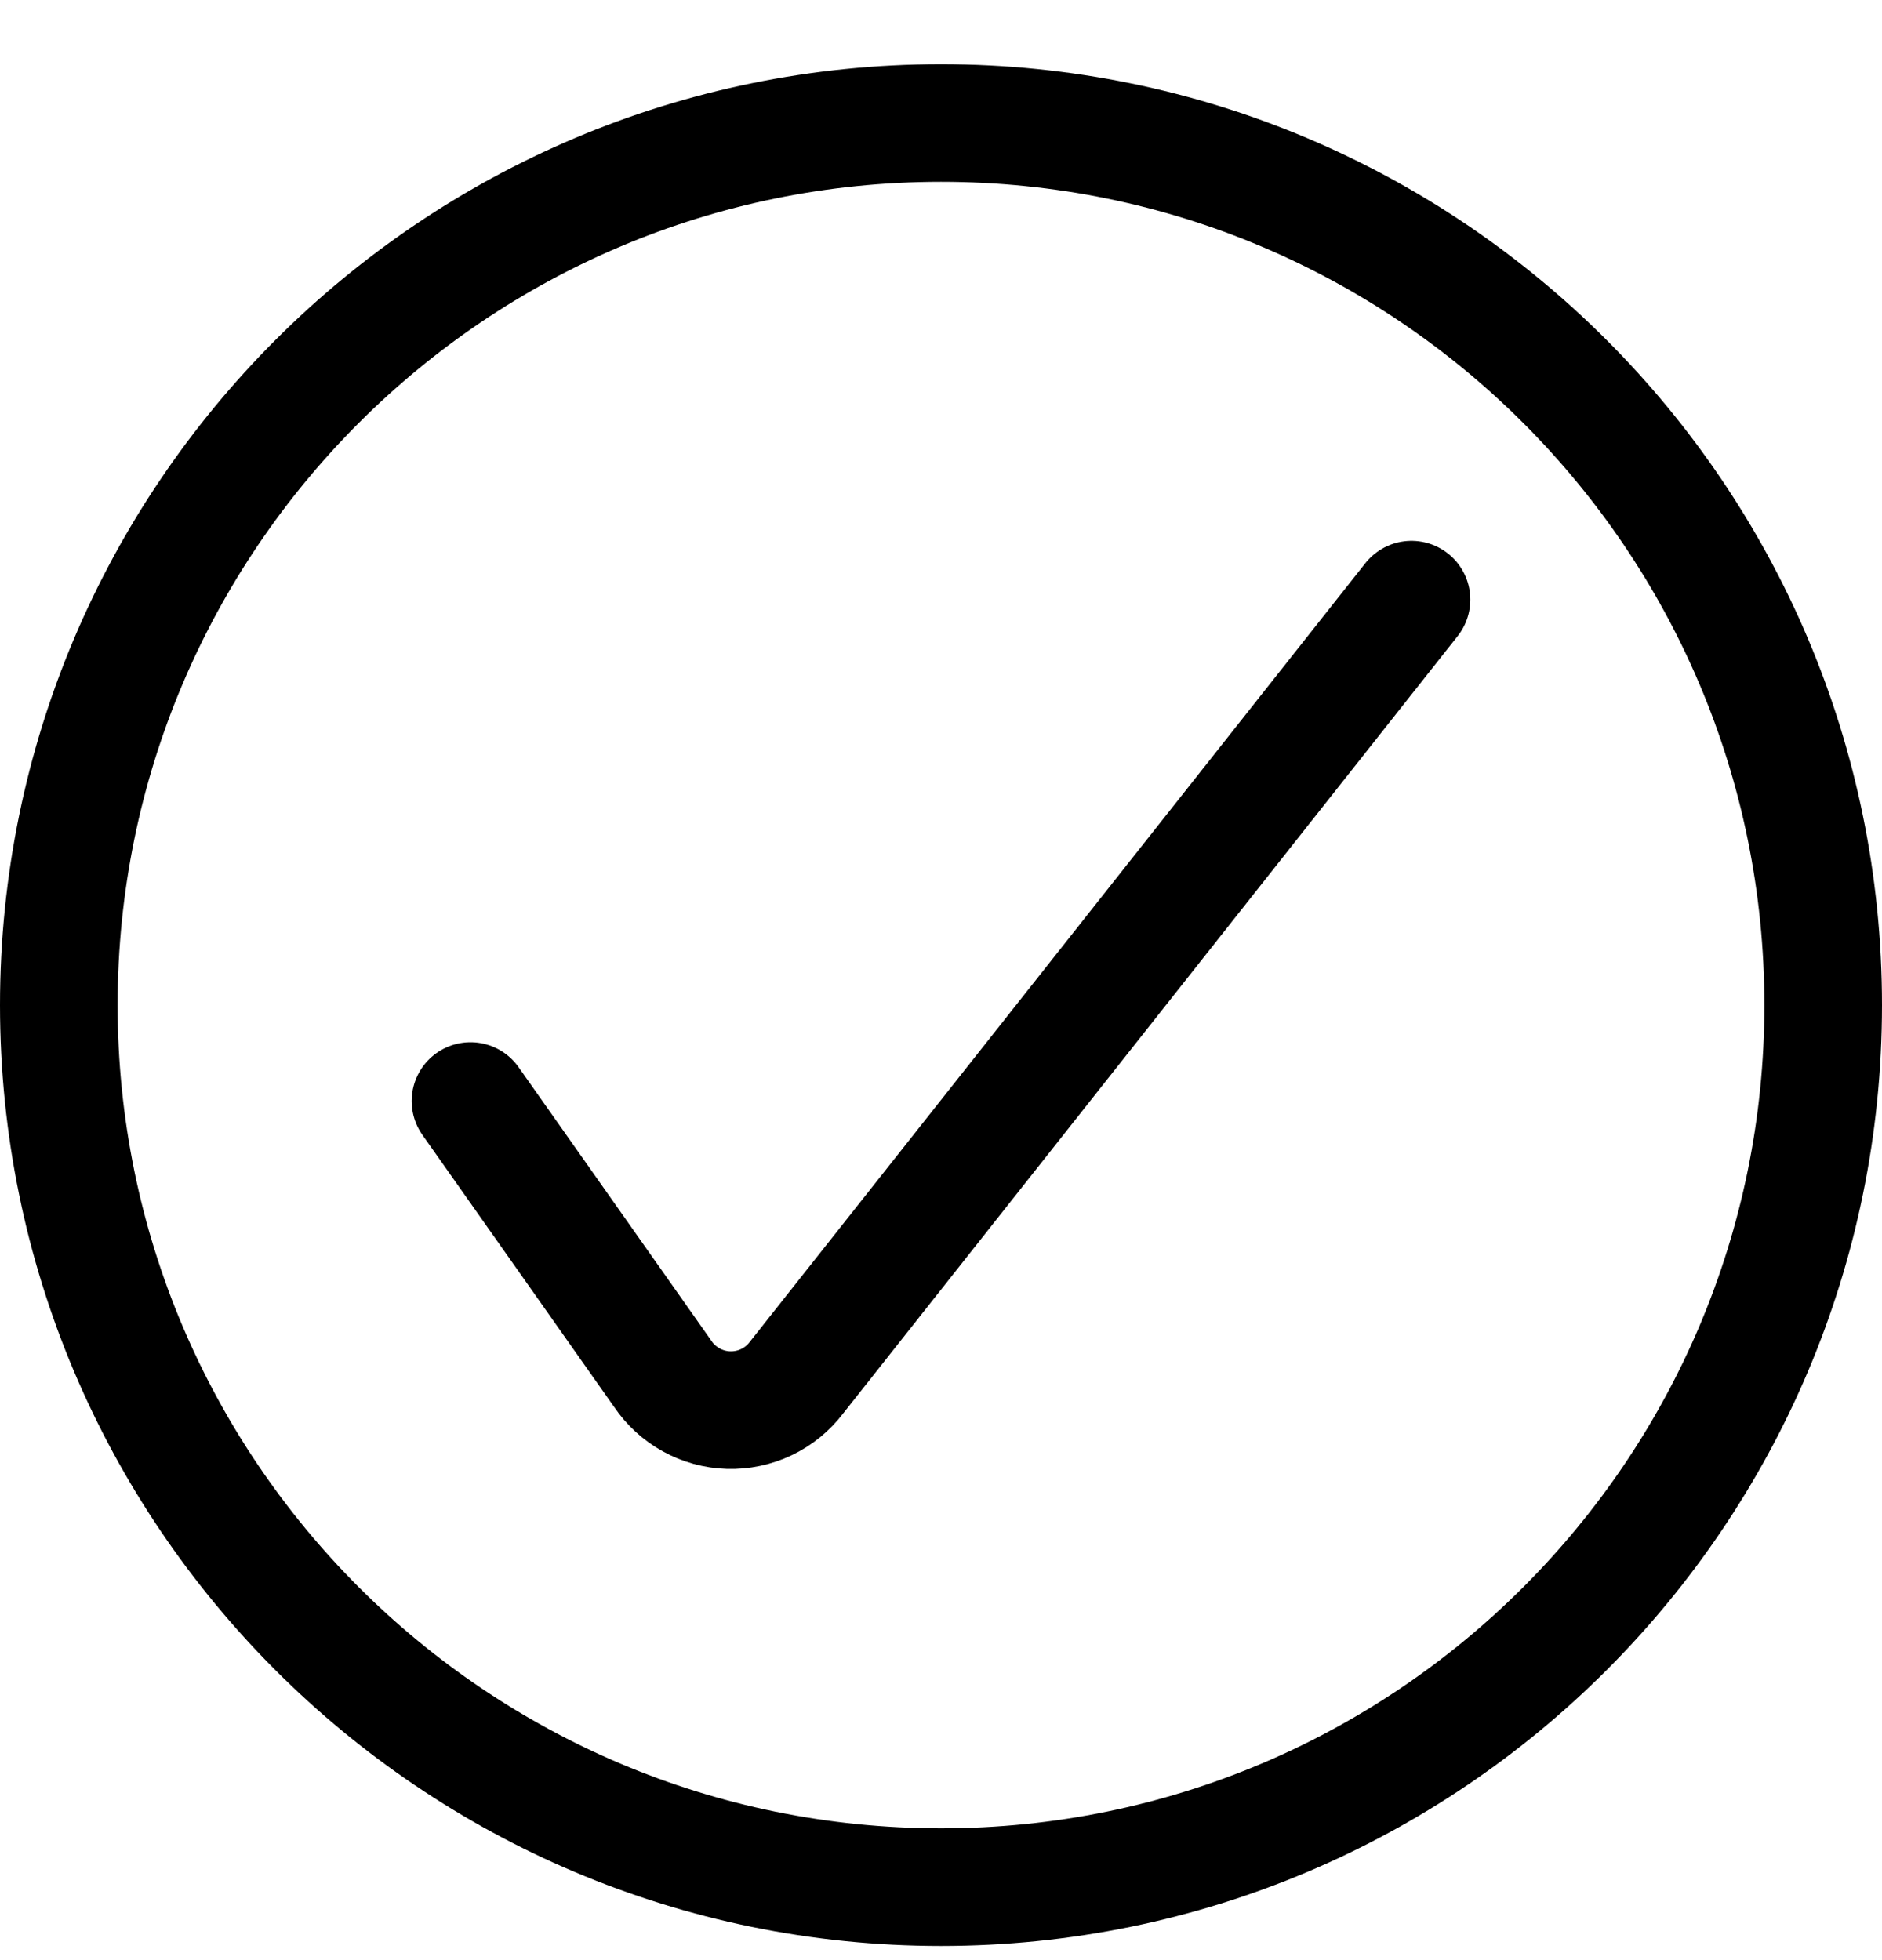
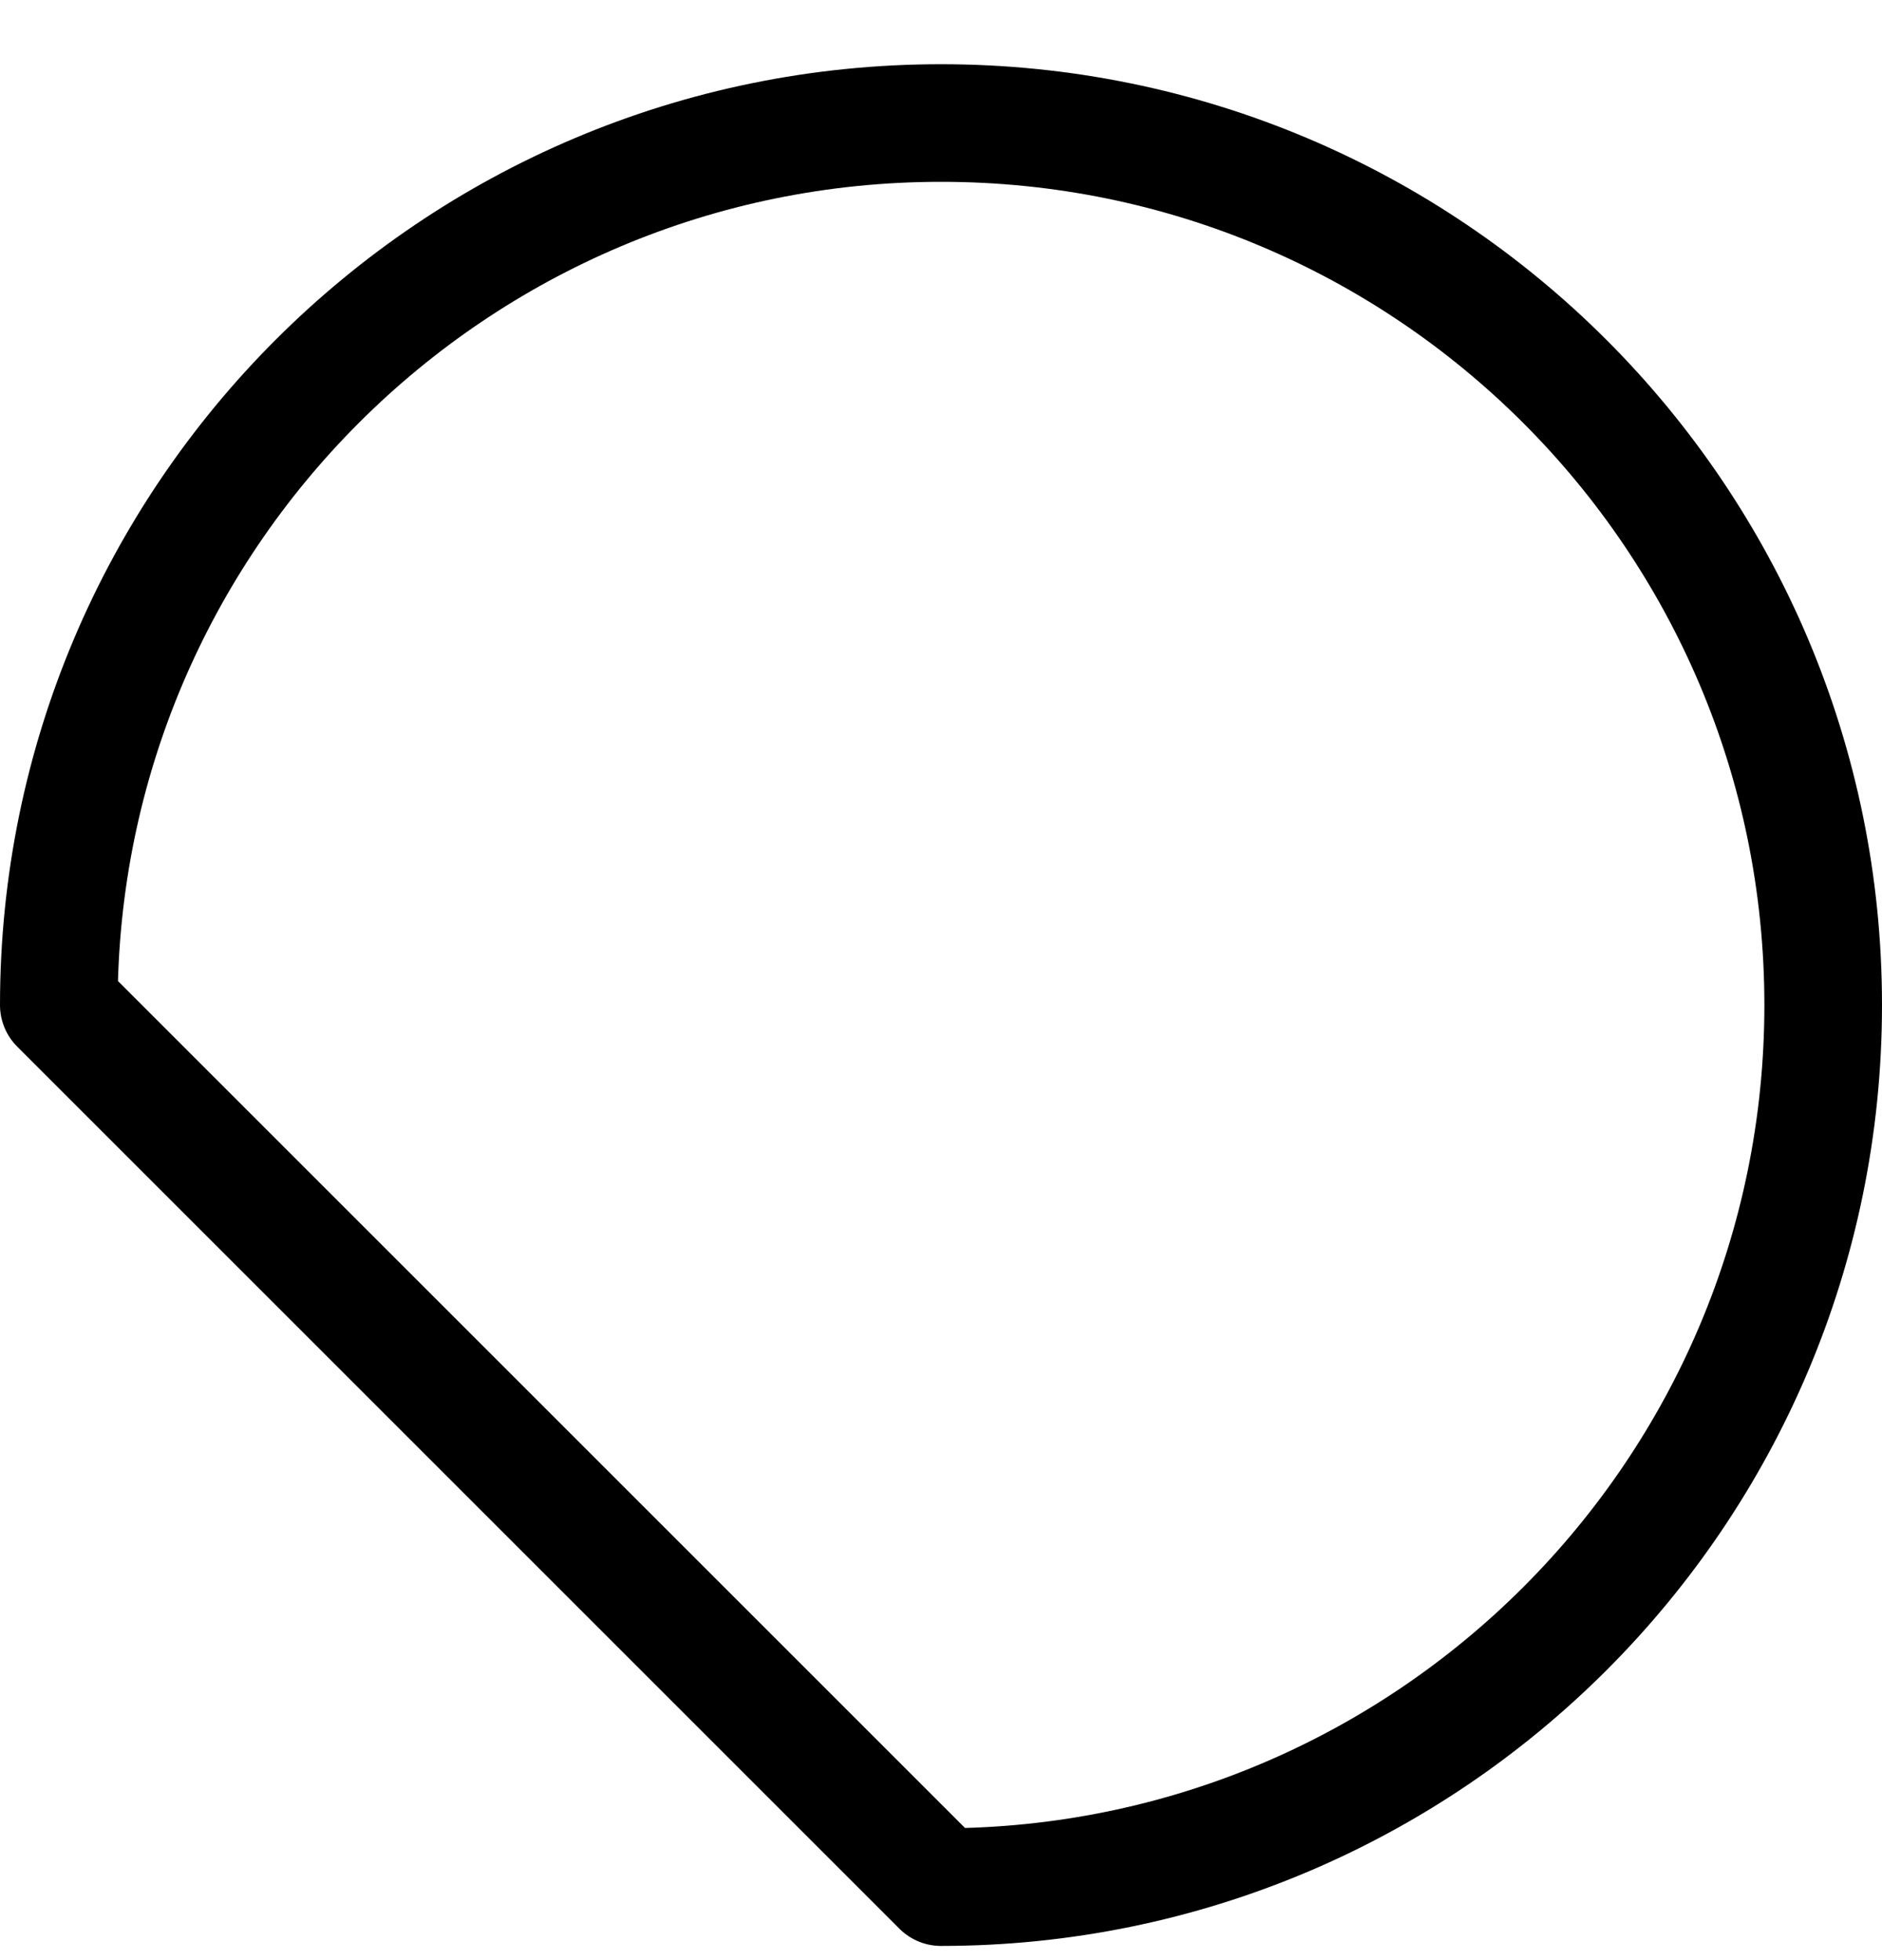
<svg xmlns="http://www.w3.org/2000/svg" fill="none" viewBox="0 0 24 25" height="25" width="24">
-   <path stroke-linejoin="round" stroke-linecap="round" stroke-width="1.5" stroke="black" d="M6 14.043L8.45 17.52C8.543 17.659 8.668 17.773 8.814 17.854C8.96 17.935 9.123 17.98 9.29 17.985C9.457 17.99 9.623 17.955 9.774 17.883C9.925 17.811 10.056 17.704 10.157 17.571L18 7.648" />
-   <path stroke-linejoin="round" stroke-linecap="round" stroke-width="1.5" stroke="black" d="M12 24.069C18.213 24.069 23.25 19.032 23.25 12.819C23.25 6.606 18.213 1.569 12 1.569C5.787 1.569 0.75 6.606 0.75 12.819C0.75 19.032 5.787 24.069 12 24.069Z" />
+   <path stroke-linejoin="round" stroke-linecap="round" stroke-width="1.5" stroke="black" d="M12 24.069C18.213 24.069 23.25 19.032 23.25 12.819C23.25 6.606 18.213 1.569 12 1.569C5.787 1.569 0.75 6.606 0.75 12.819Z" />
</svg>